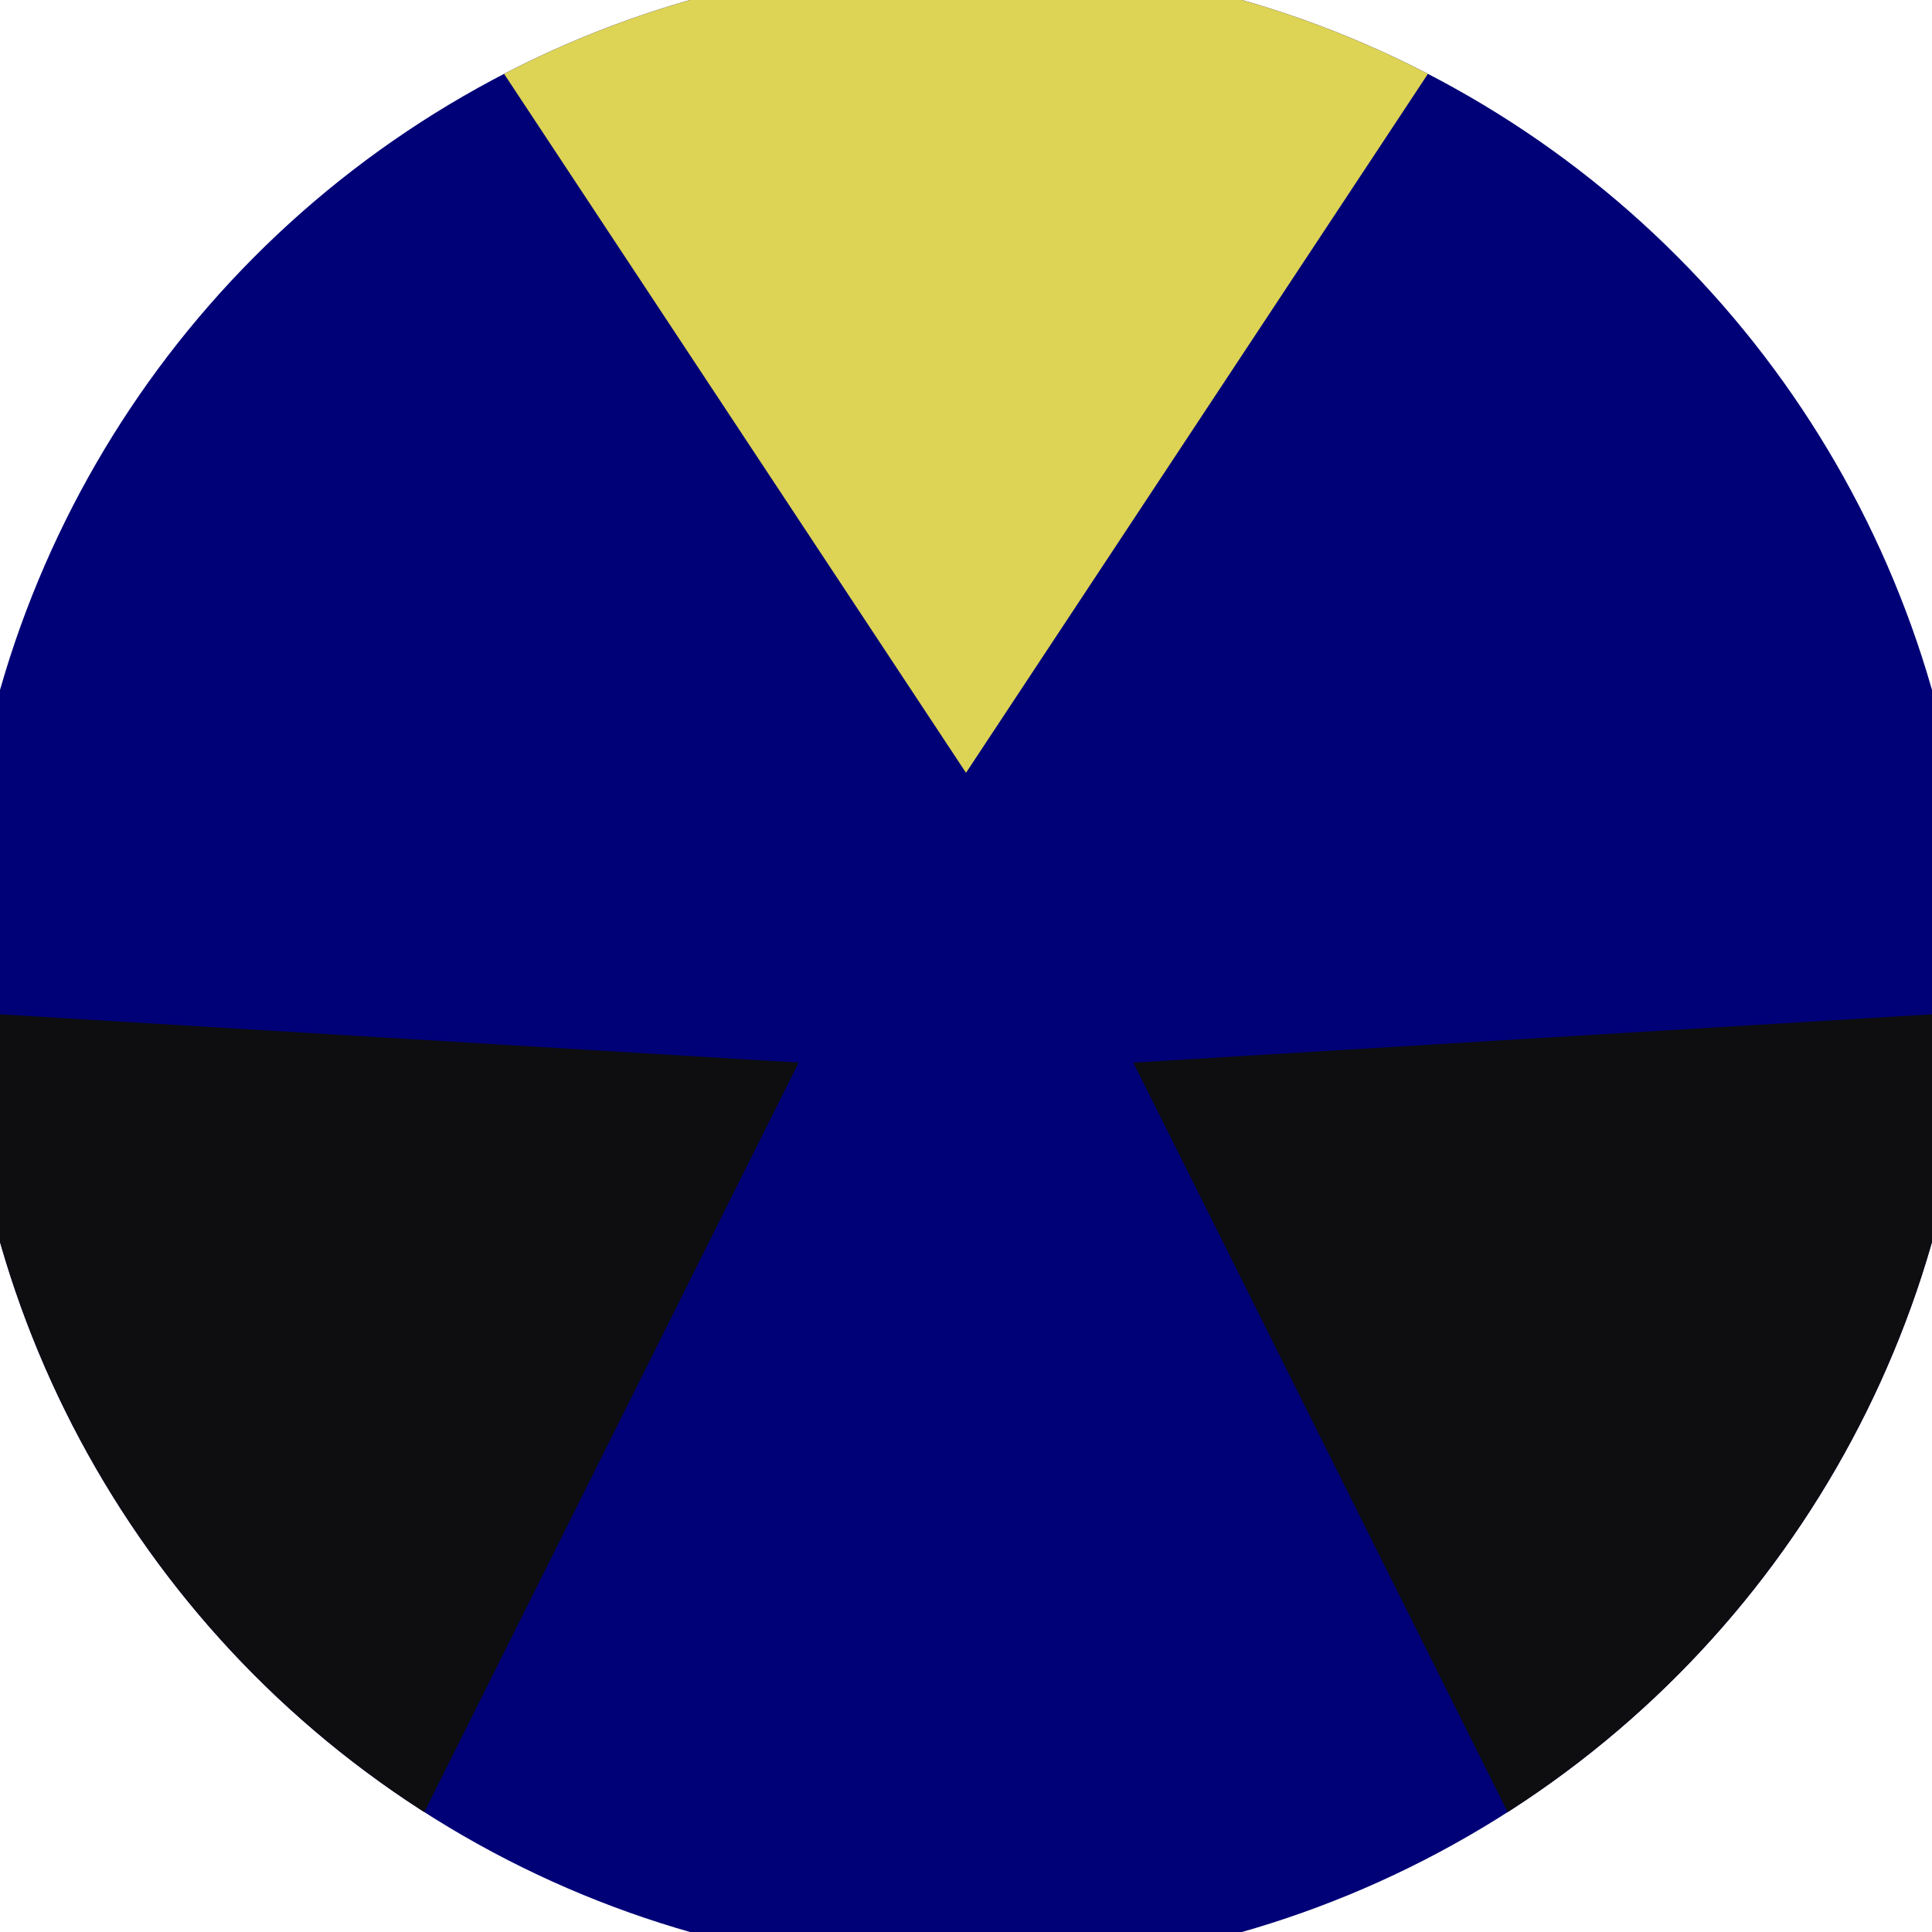
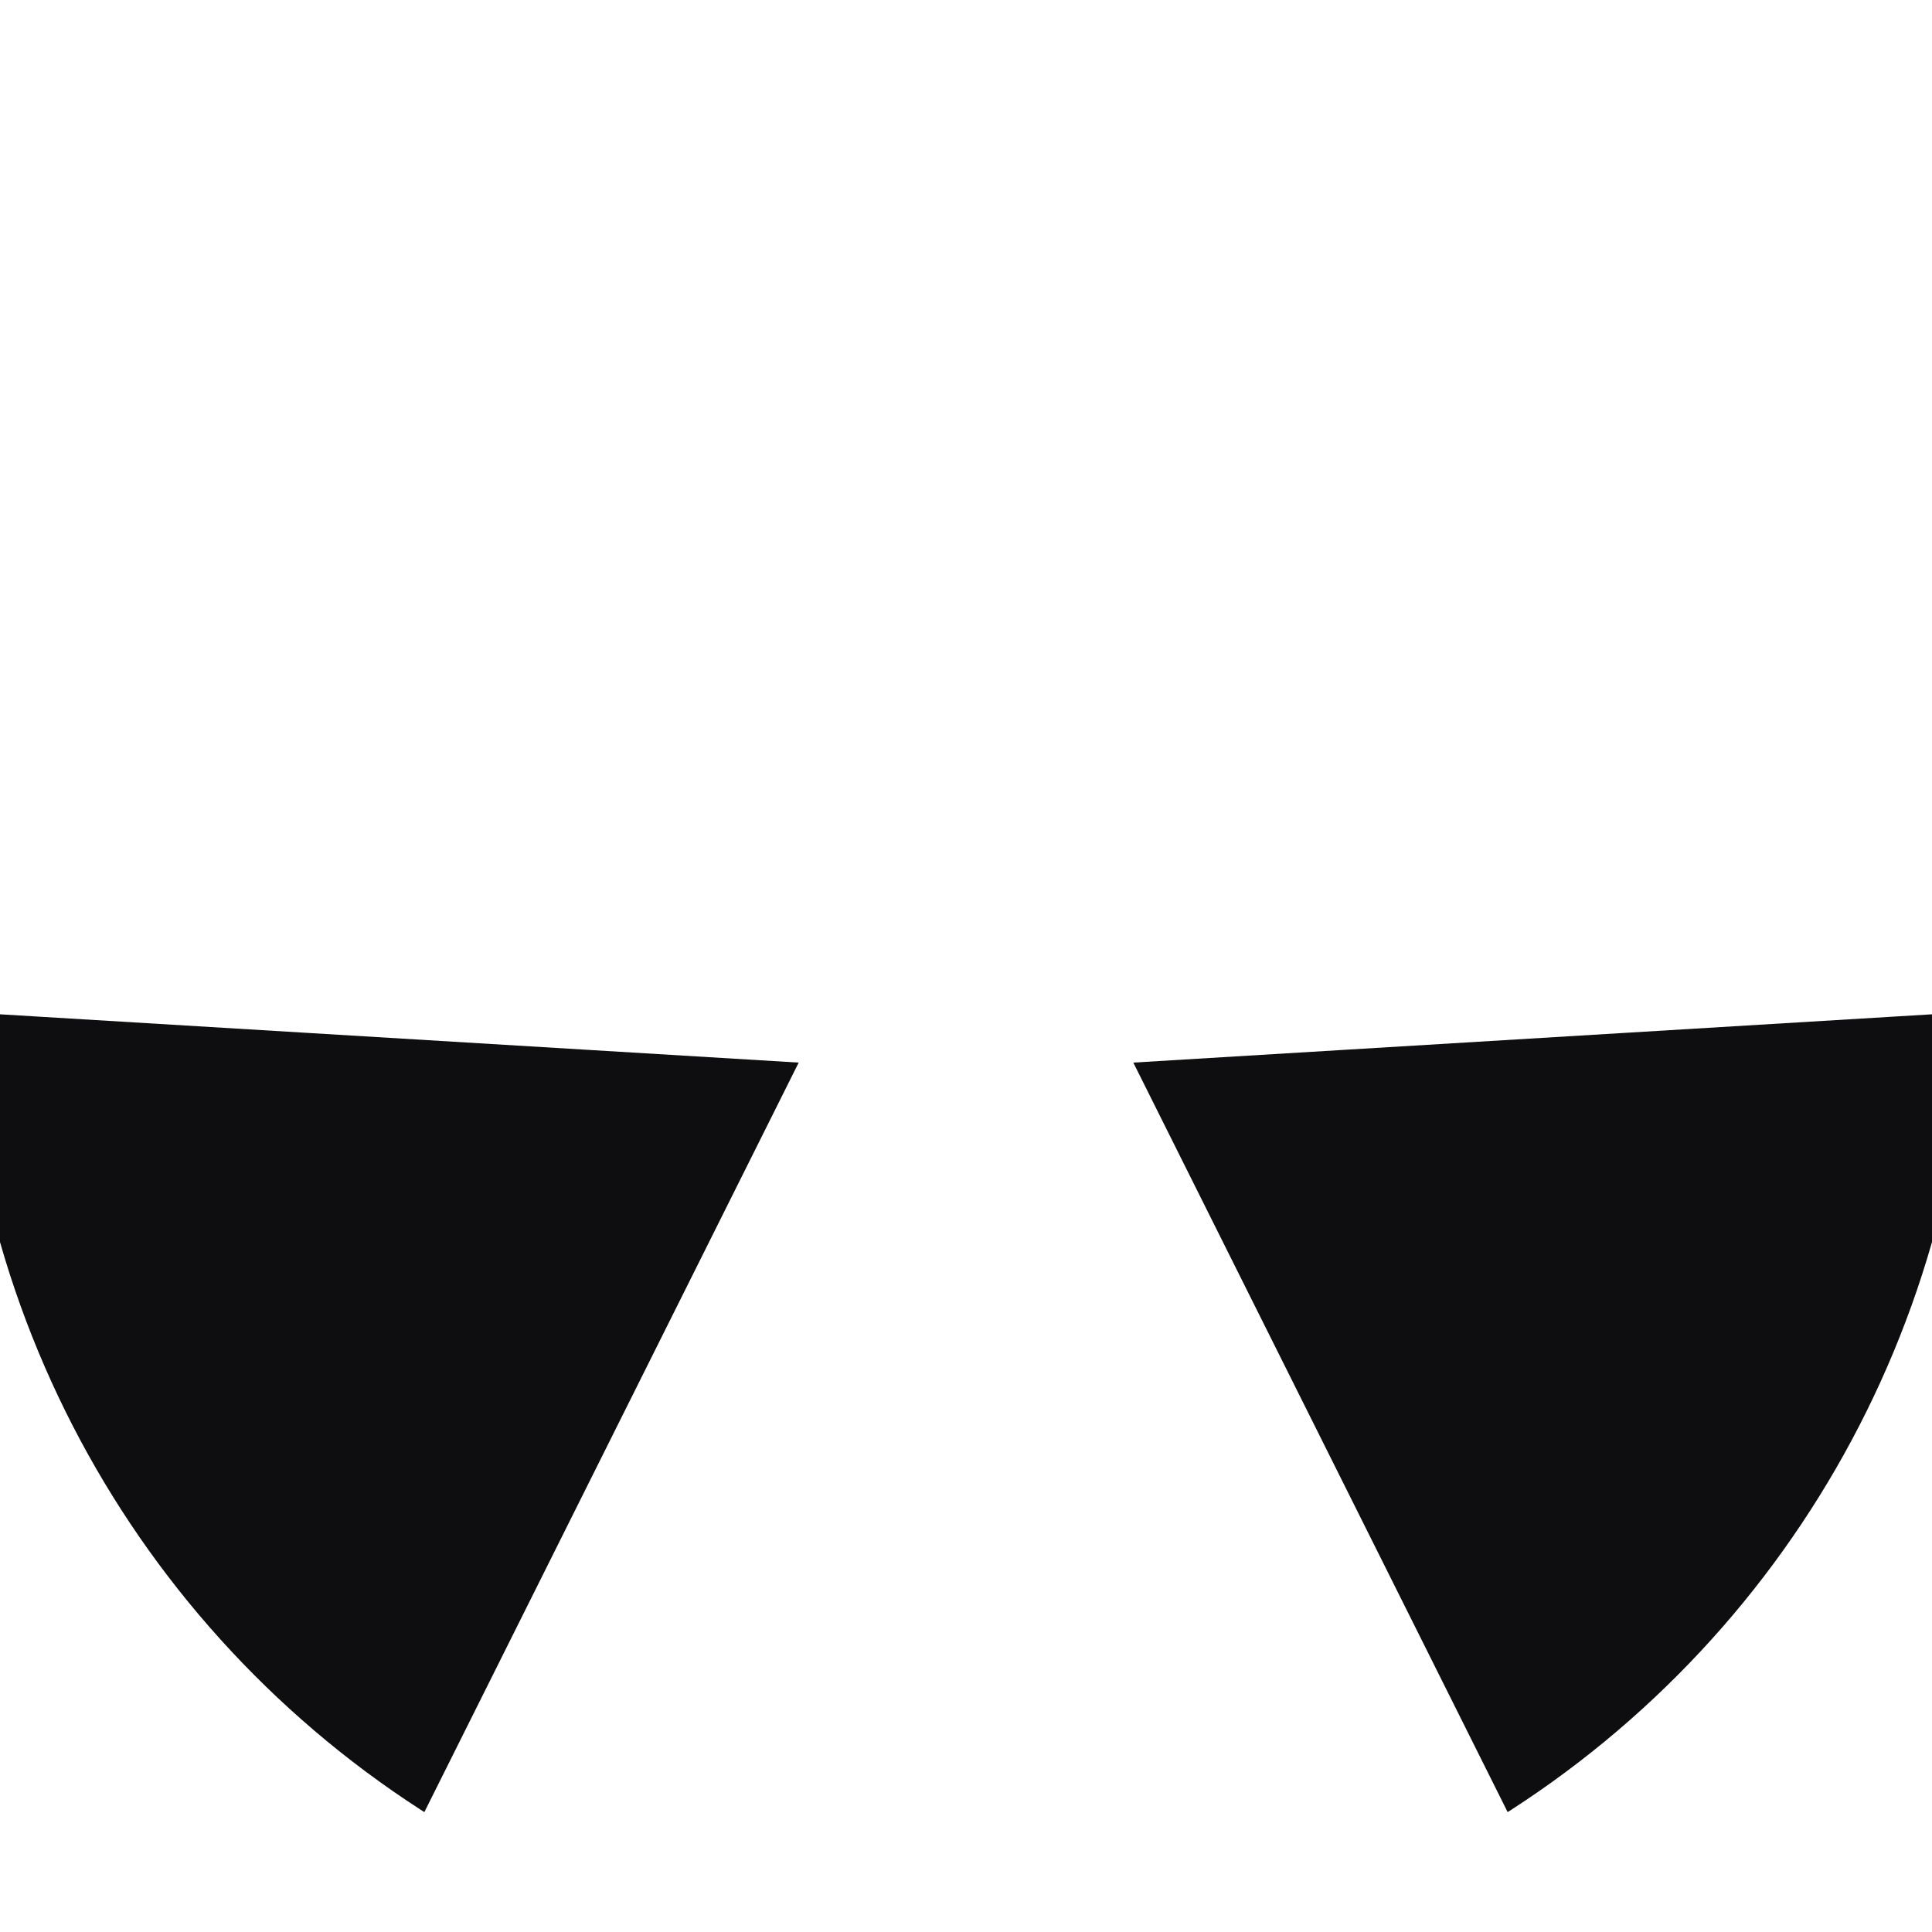
<svg xmlns="http://www.w3.org/2000/svg" width="128" height="128" viewBox="0 0 100 100" shape-rendering="geometricPrecision">
  <defs>
    <clipPath id="clip">
      <circle cx="50" cy="50" r="52" />
    </clipPath>
  </defs>
  <g transform="rotate(0 50 50)">
-     <rect x="0" y="0" width="100" height="100" fill="#000077" clip-path="url(#clip)" />
-     <path d="M 100.453 -36.34                             L -0.453 -36.34                             L 50 40 Z" fill="#ddd355" clip-path="url(#clip)" />
    <path d="M 99.546 136.863                             L 149.999 49.476                             L 58.66 55 ZM -49.999 49.476                             L 0.454 136.863                             L 41.34 55 Z" fill="#0e0e11" clip-path="url(#clip)" />
  </g>
</svg>